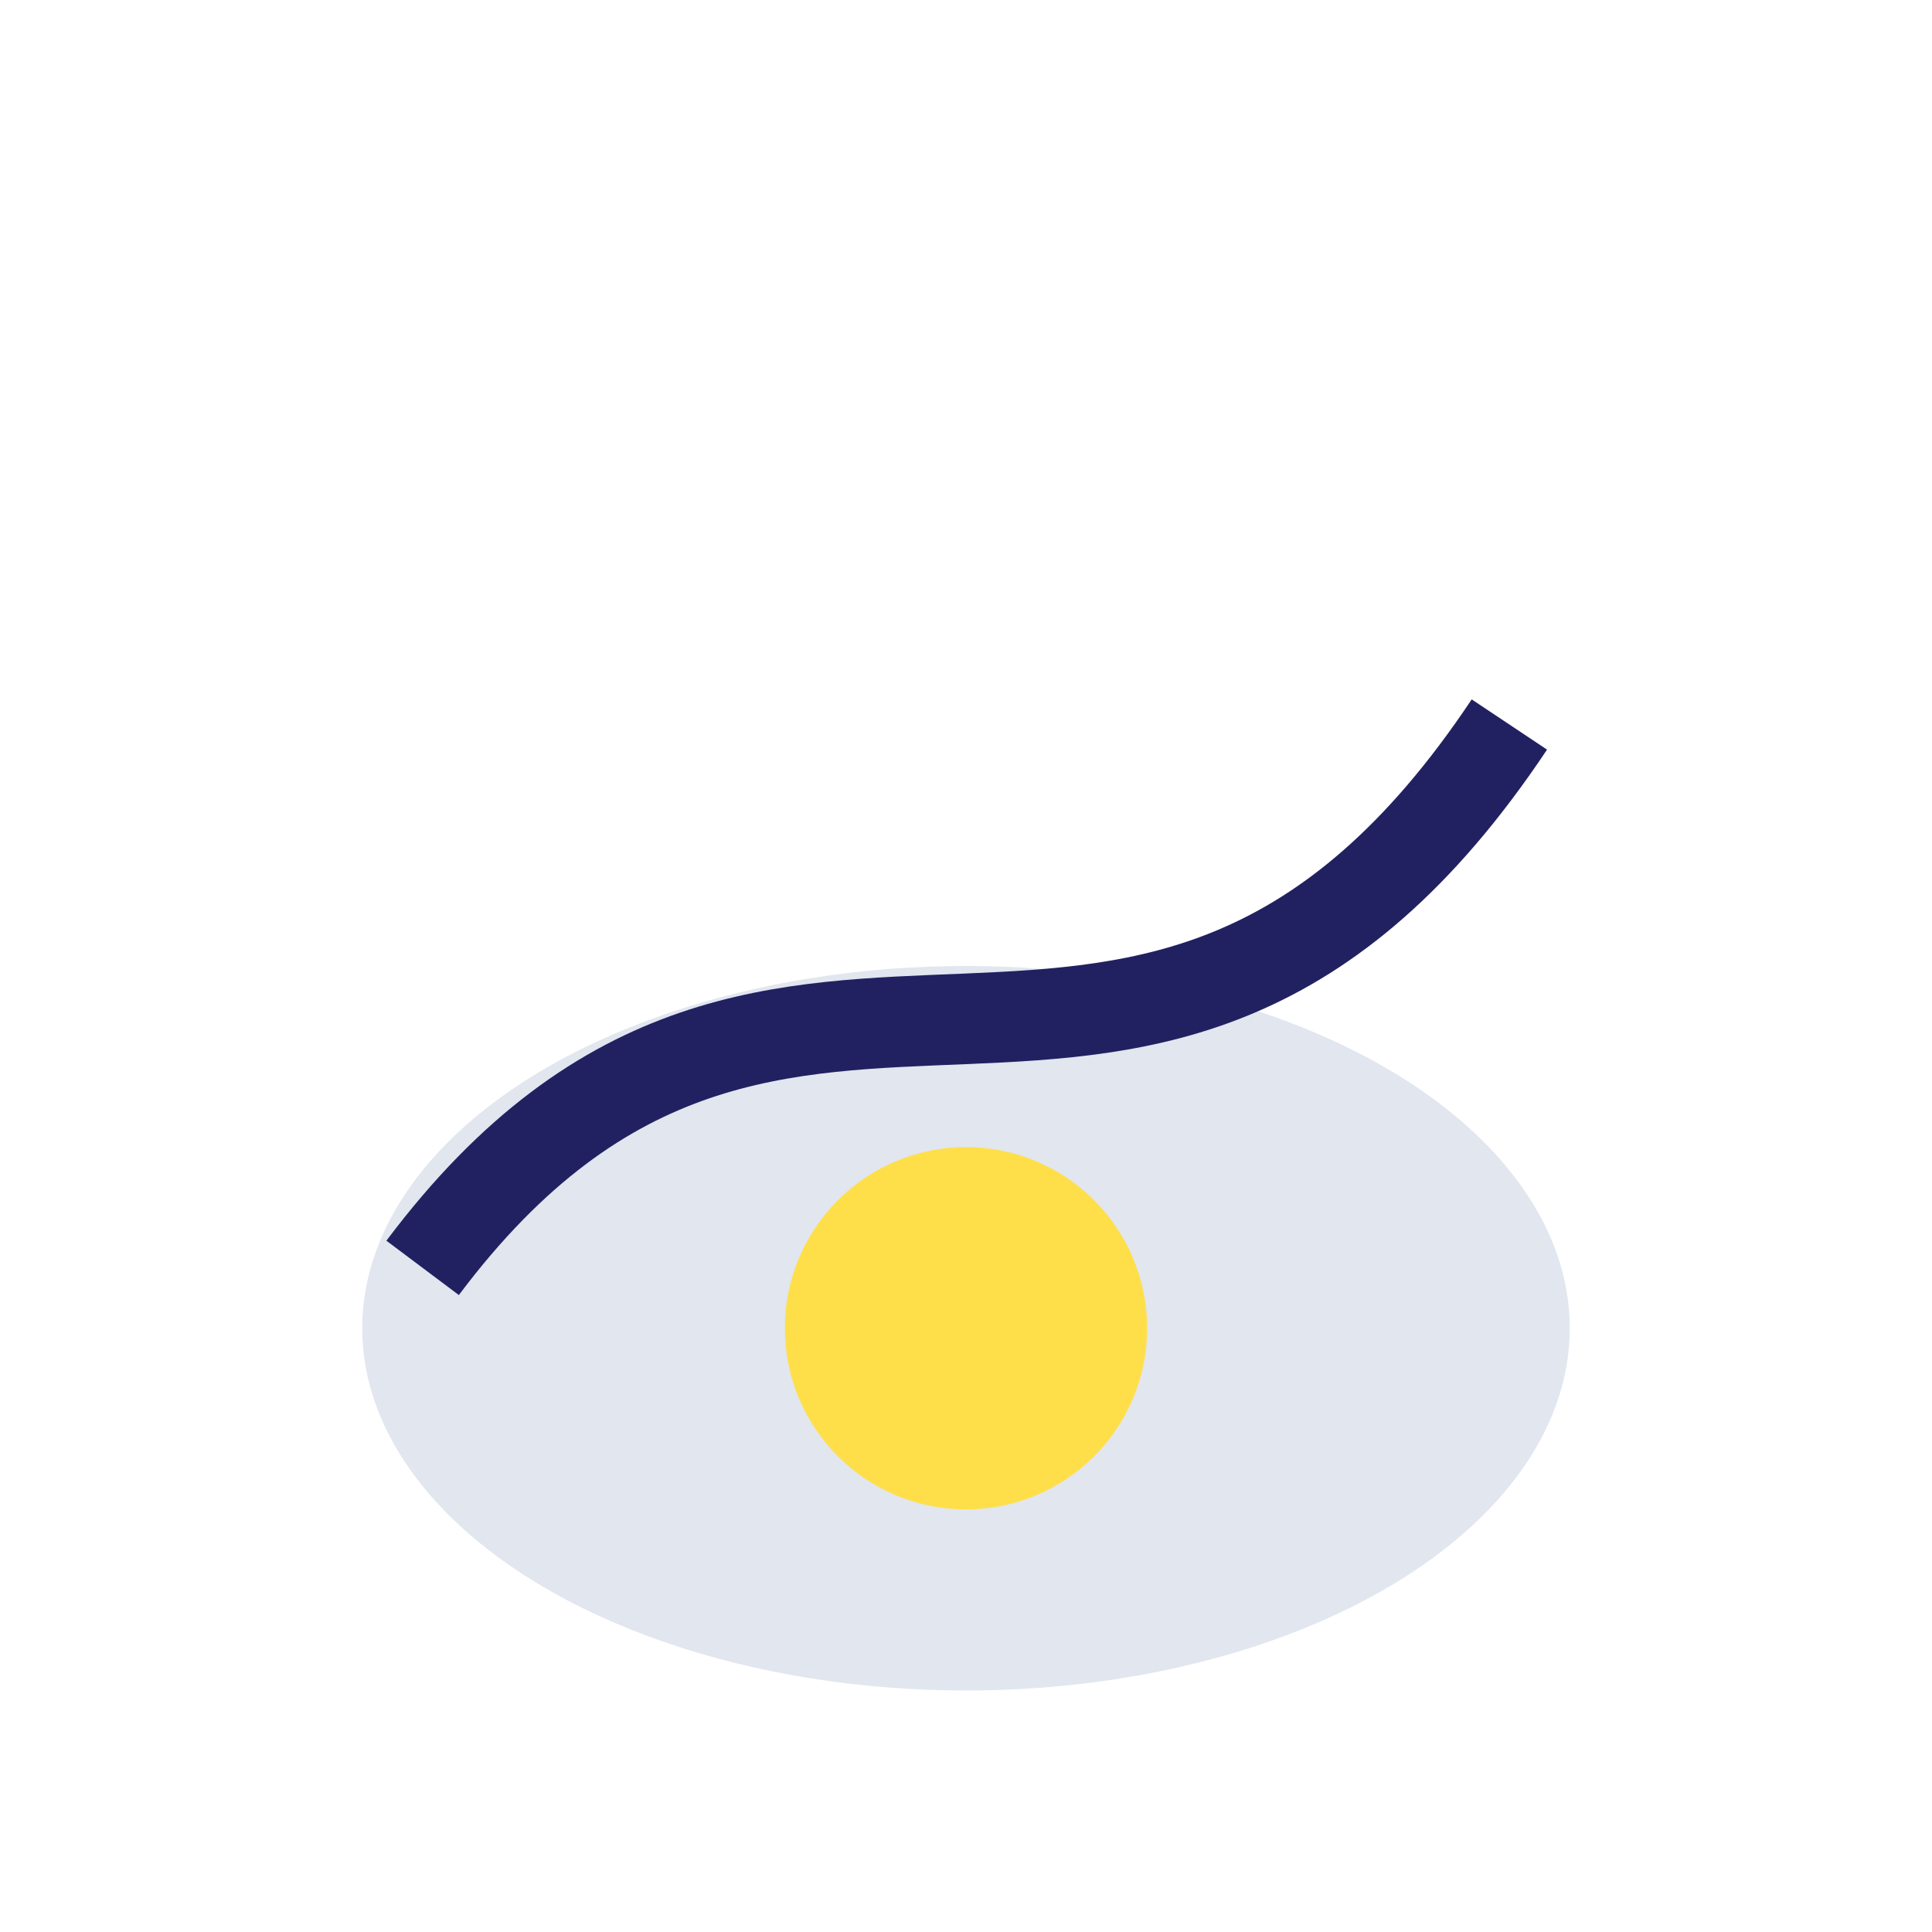
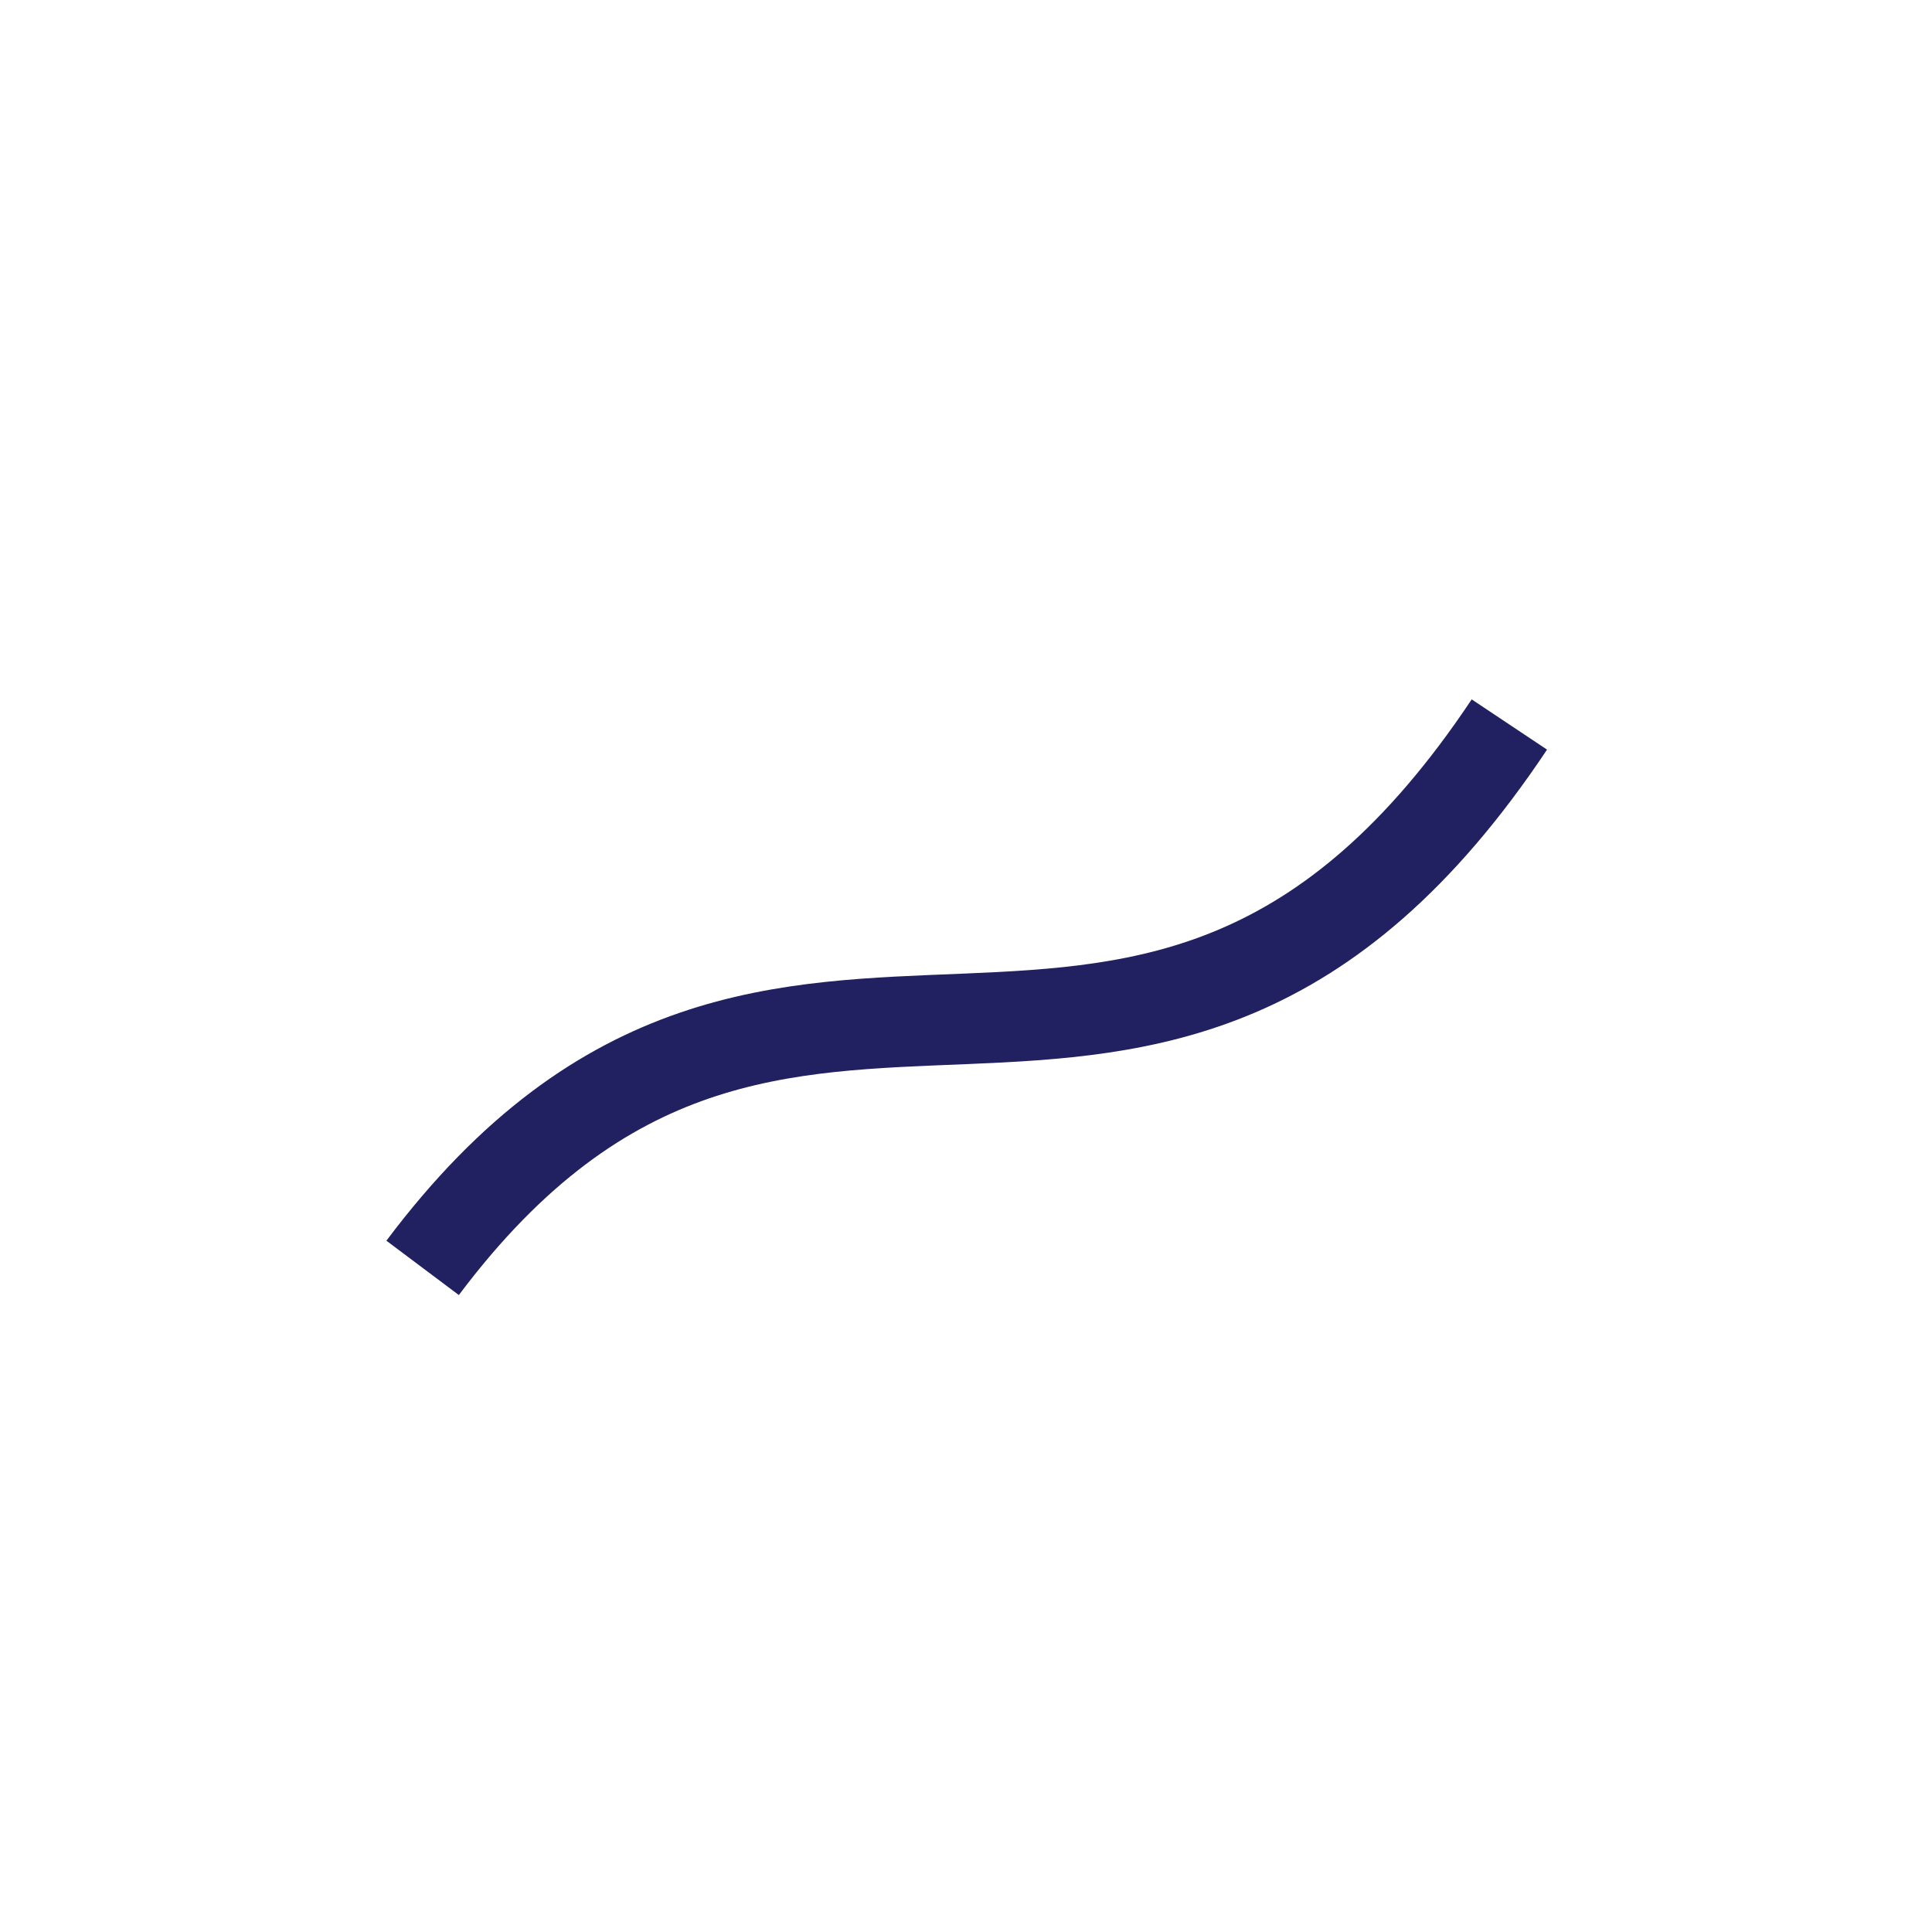
<svg xmlns="http://www.w3.org/2000/svg" width="32" height="32" viewBox="0 0 32 32">
-   <ellipse cx="16" cy="22" rx="10" ry="6" fill="#E1E6EF" />
  <path d="M7 21c6-8 12 0 18-9" stroke="#212161" stroke-width="1.5" fill="none" />
-   <circle cx="16" cy="22" r="3" fill="#FFDF49" />
</svg>